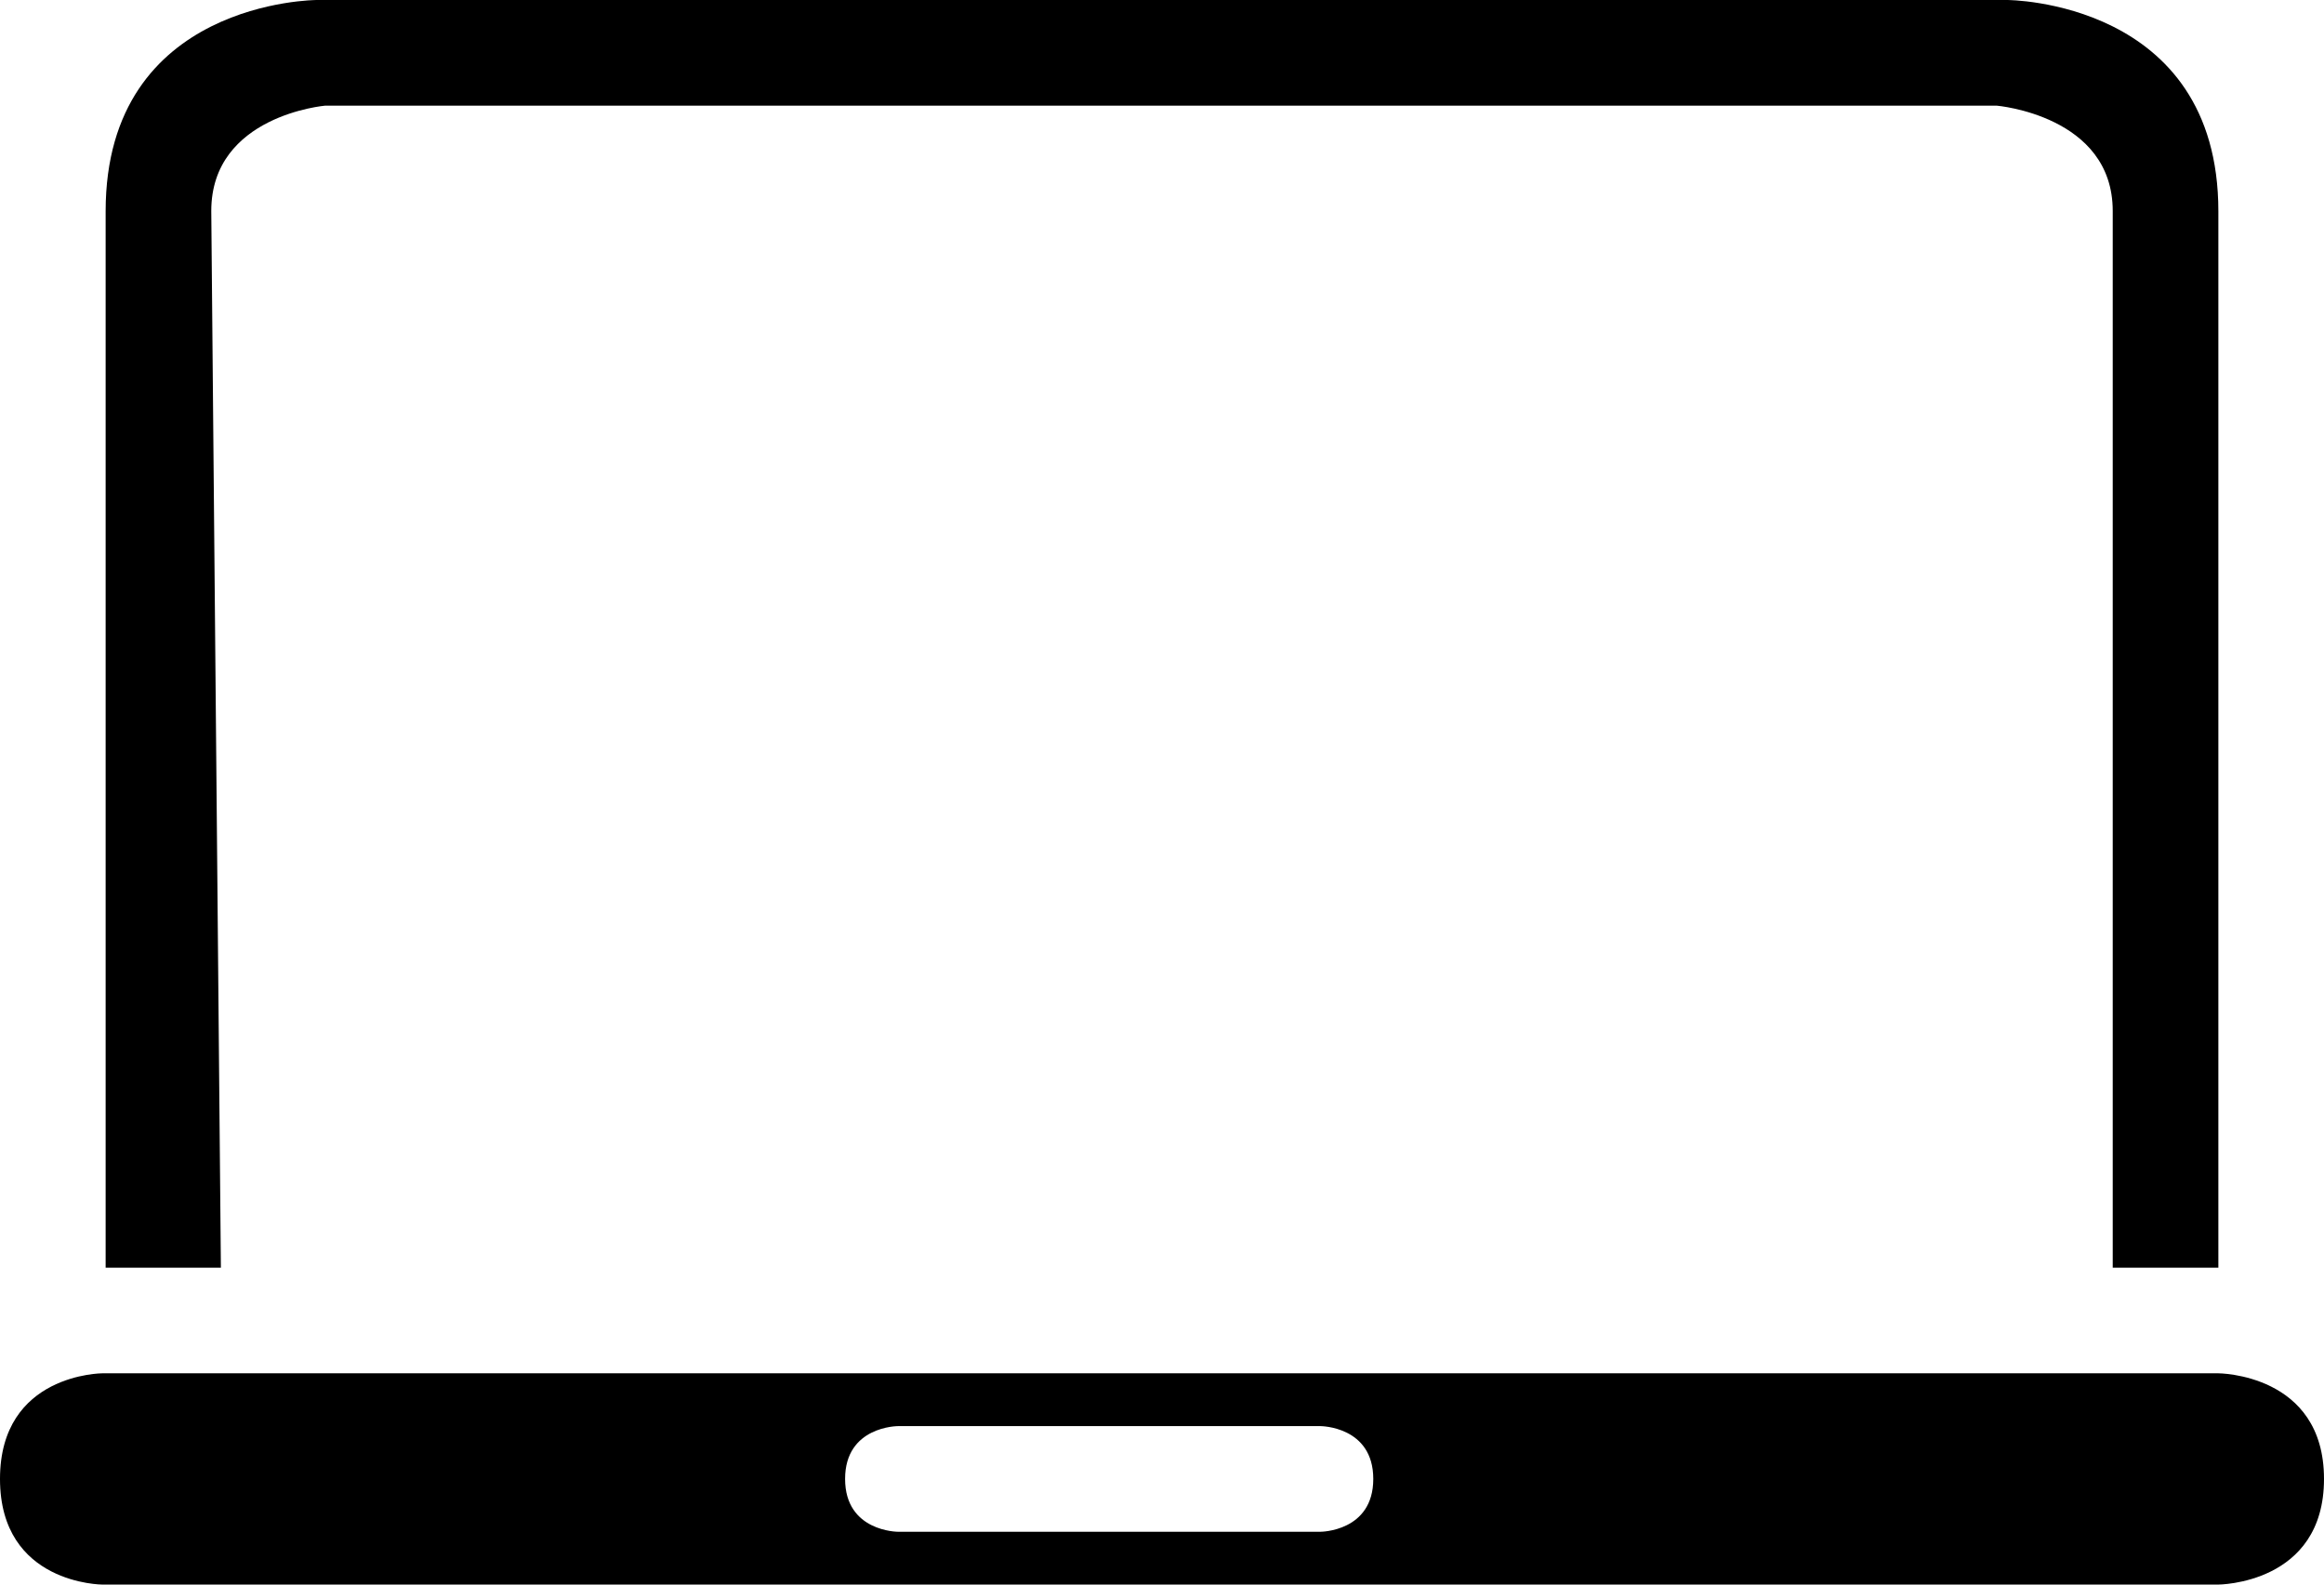
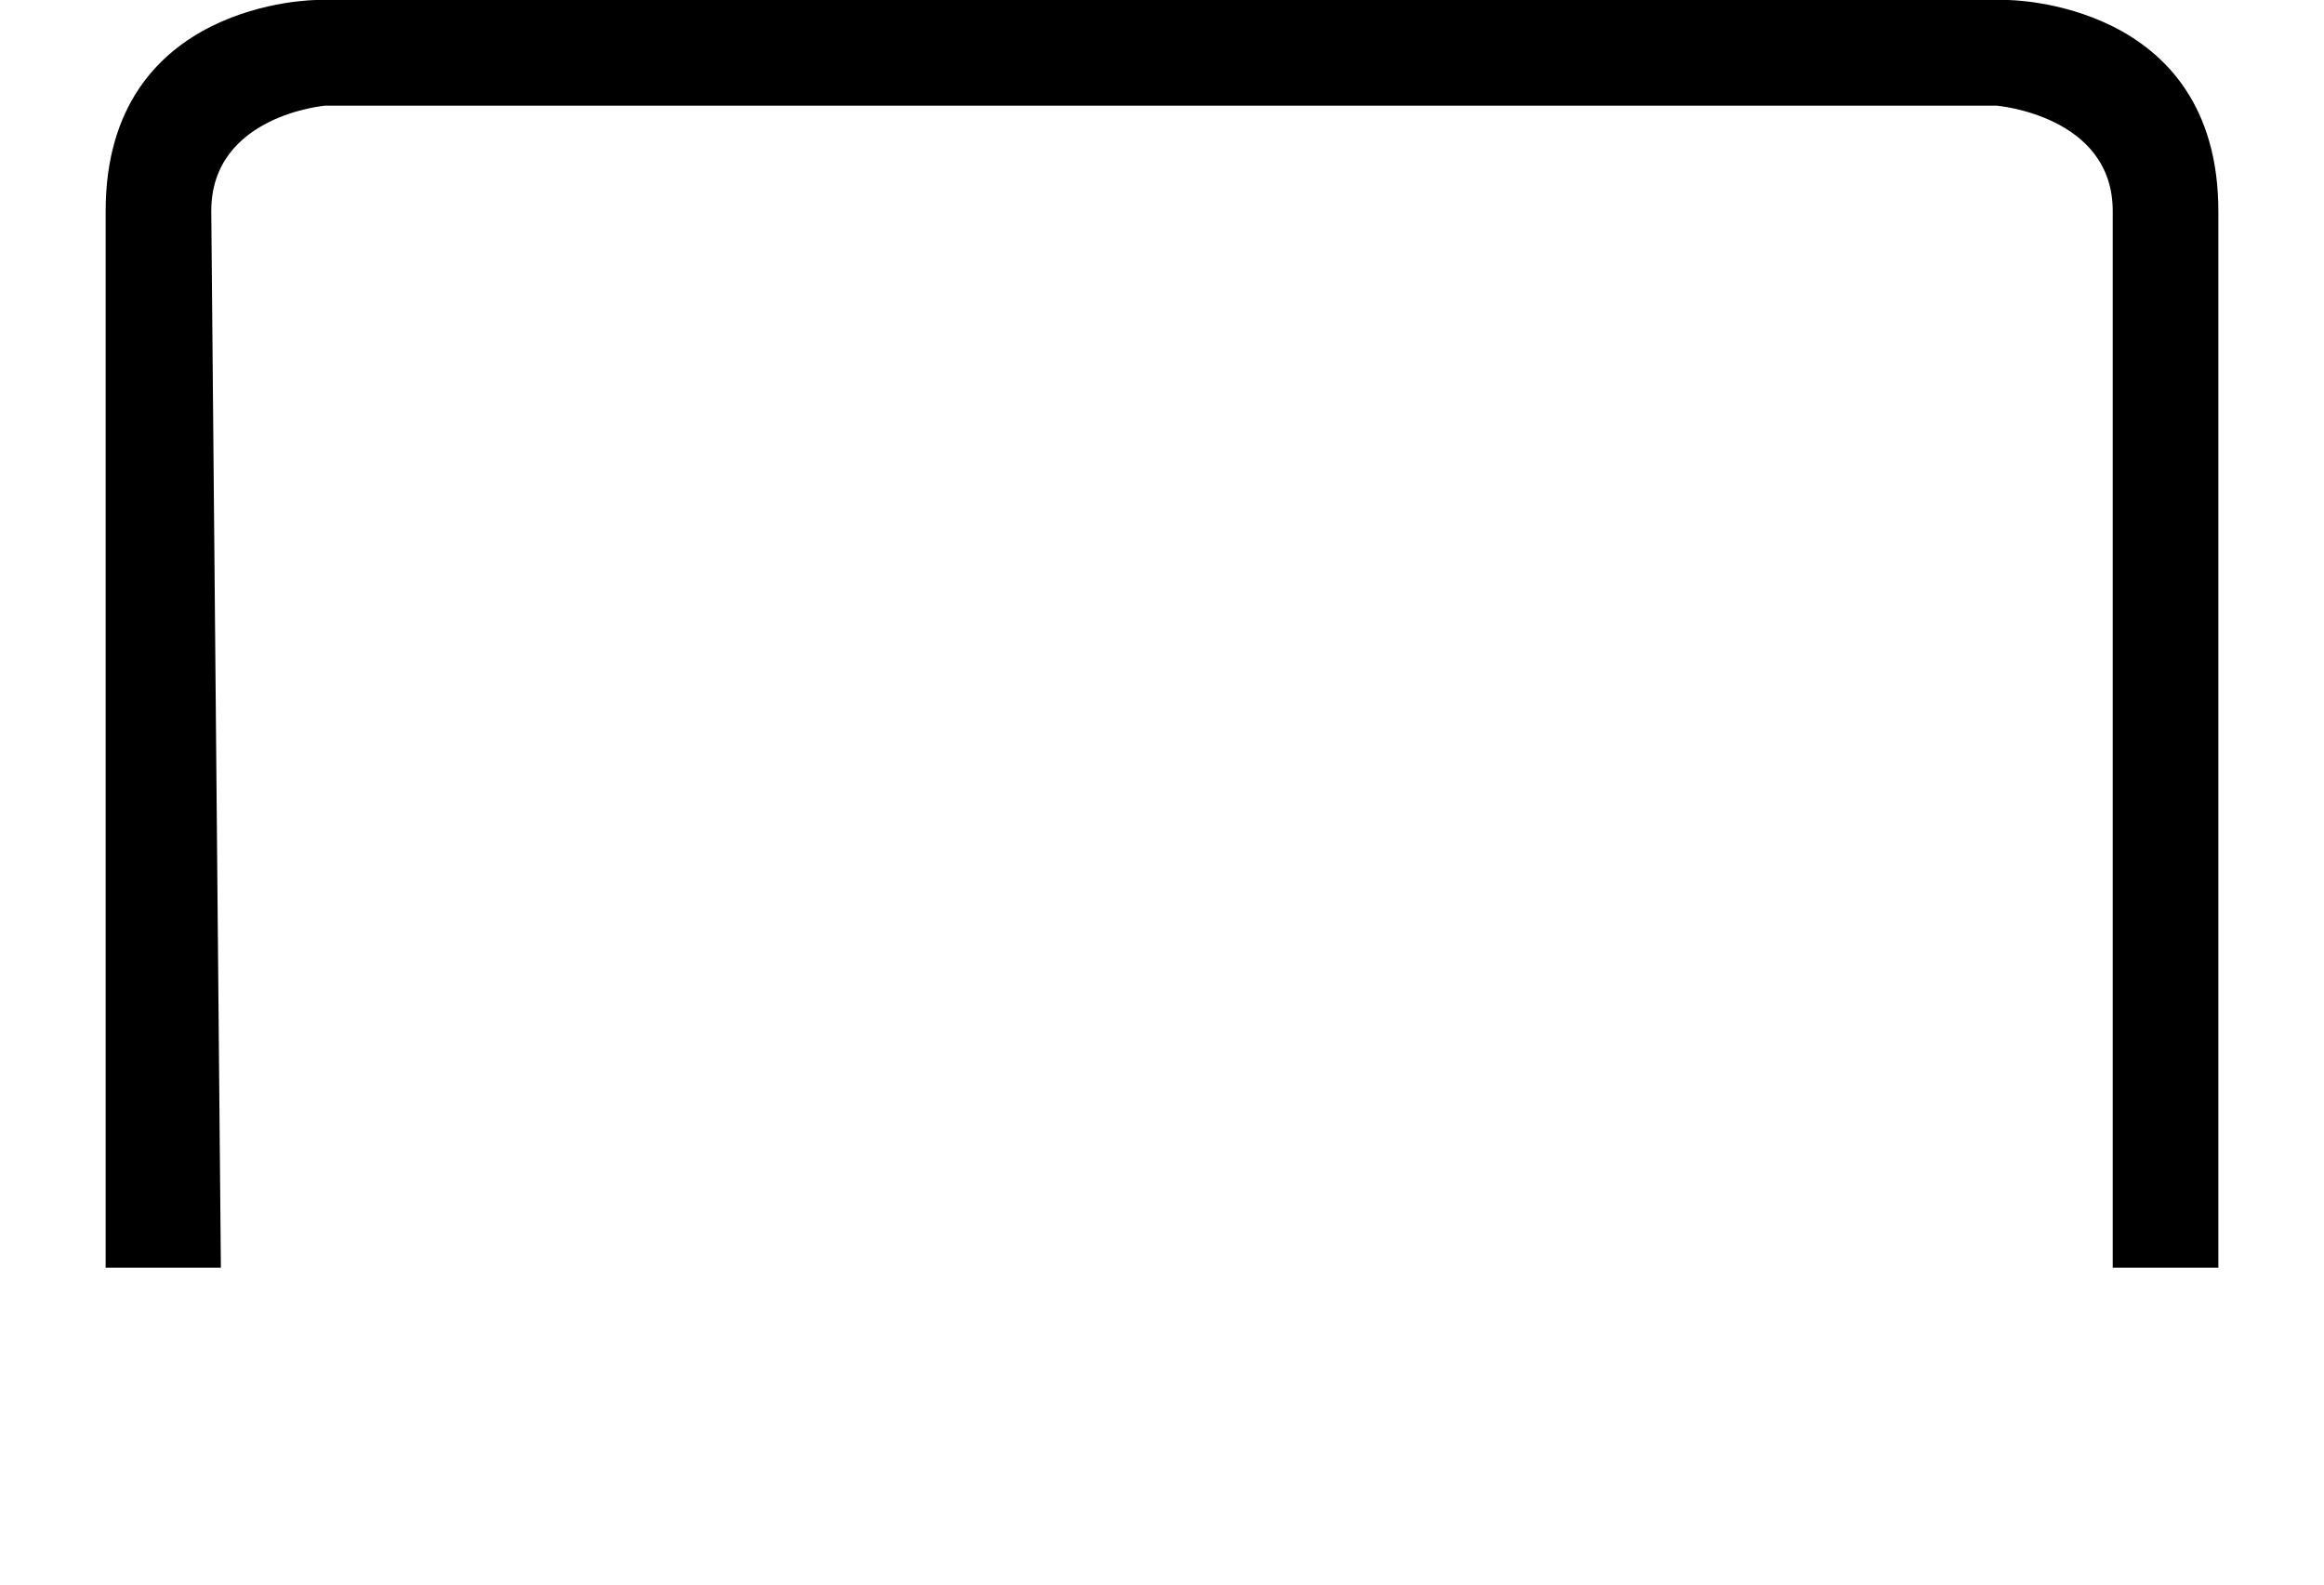
<svg xmlns="http://www.w3.org/2000/svg" version="1.1" id="Capa_1" x="0px" y="0px" viewBox="0 0 22 15" style="enable-background:new 0 0 22 15;" xml:space="preserve">
  <g>
-     <path style="fill-rule:evenodd;clip-rule:evenodd;" d="M0,14c0,1,0.971,1,0.971,1h20.026c0,0,1.003,0,1.003-1s-1.003-1-1.003-1    H0.971C0.971,13,0,13,0,14z M8.5,13.5h4c0,0,0.5,0,0.5,0.5s-0.5,0.5-0.5,0.5h-4c0,0-0.5,0-0.5-0.5S8.5,13.5,8.5,13.5z" />
    <path style="fill-rule:evenodd;clip-rule:evenodd;" d="M21,12V2c0-2-2-2-2-2H3c0,0-2,0-2,2v10h1h0.091L2,1.997    C2,1.091,3.08,1,3.08,1h15.82C18.899,1,20,1.091,20,1.997V12H21z" />
  </g>
  <g>

</g>
  <g>

</g>
  <g>

</g>
  <g>

</g>
  <g>

</g>
  <g>

</g>
  <g>

</g>
  <g>

</g>
  <g>

</g>
  <g>

</g>
  <g>

</g>
  <g>

</g>
  <g>

</g>
  <g>

</g>
  <g>

</g>
</svg>